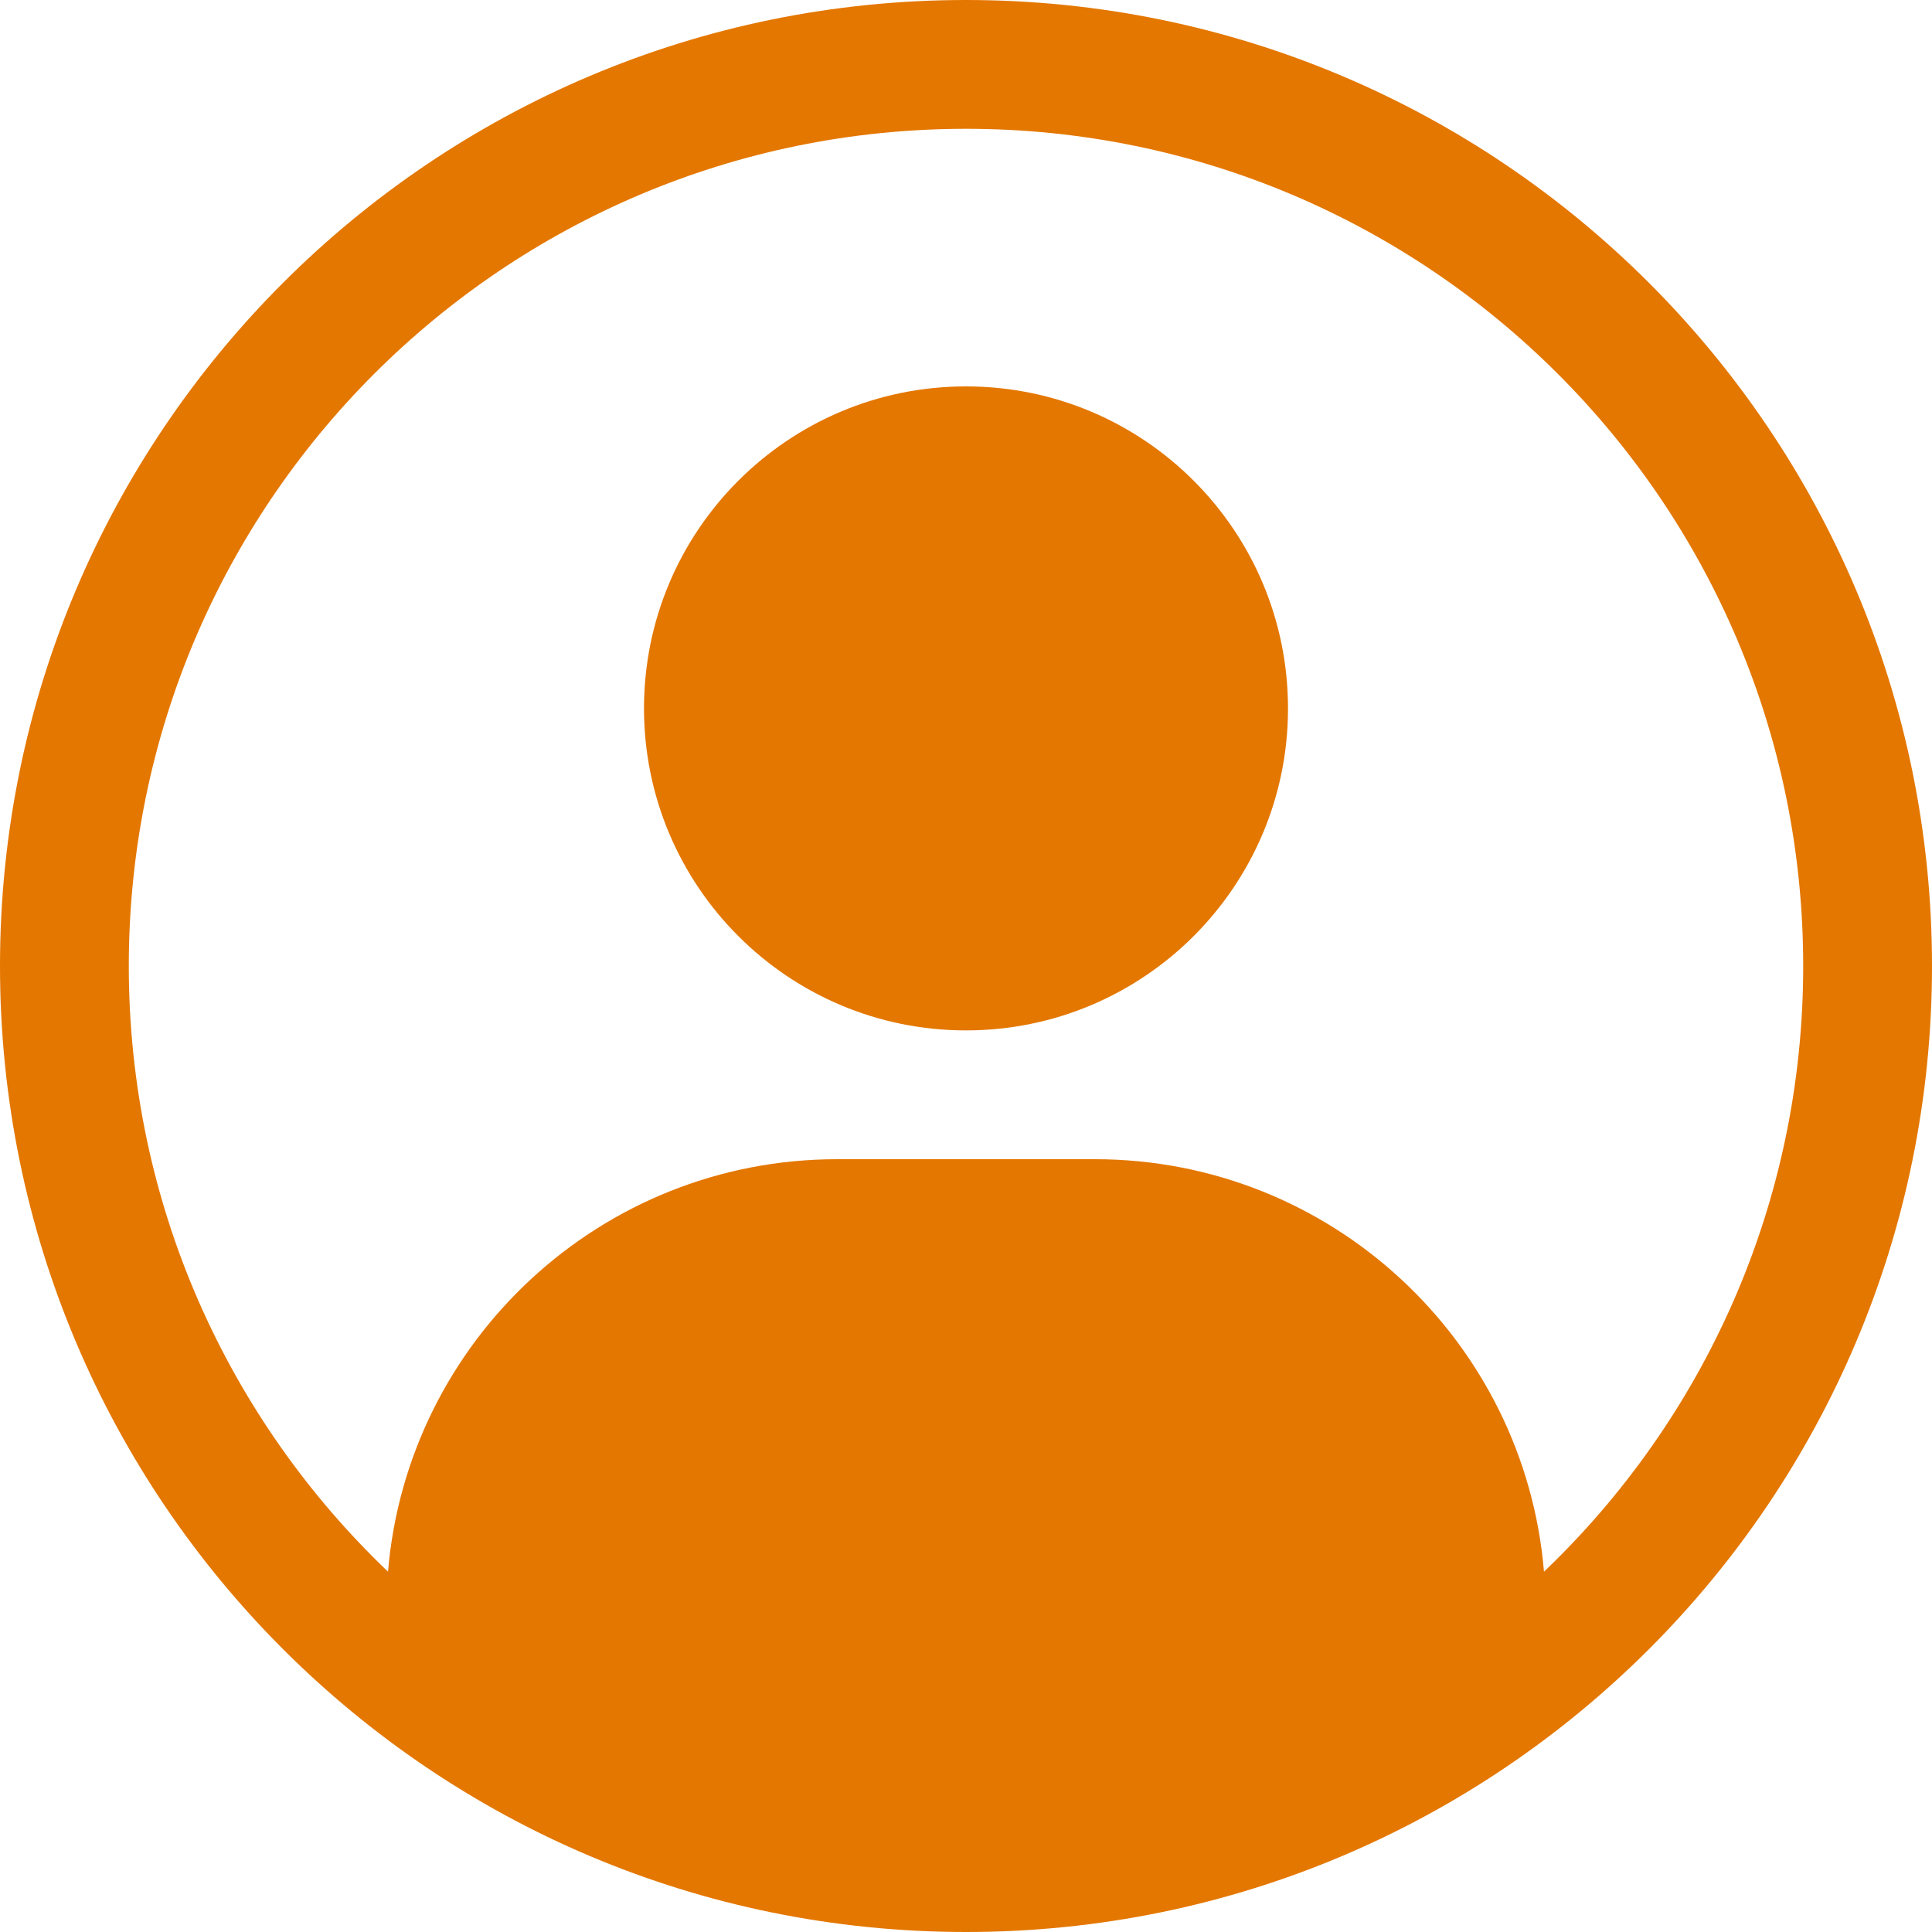
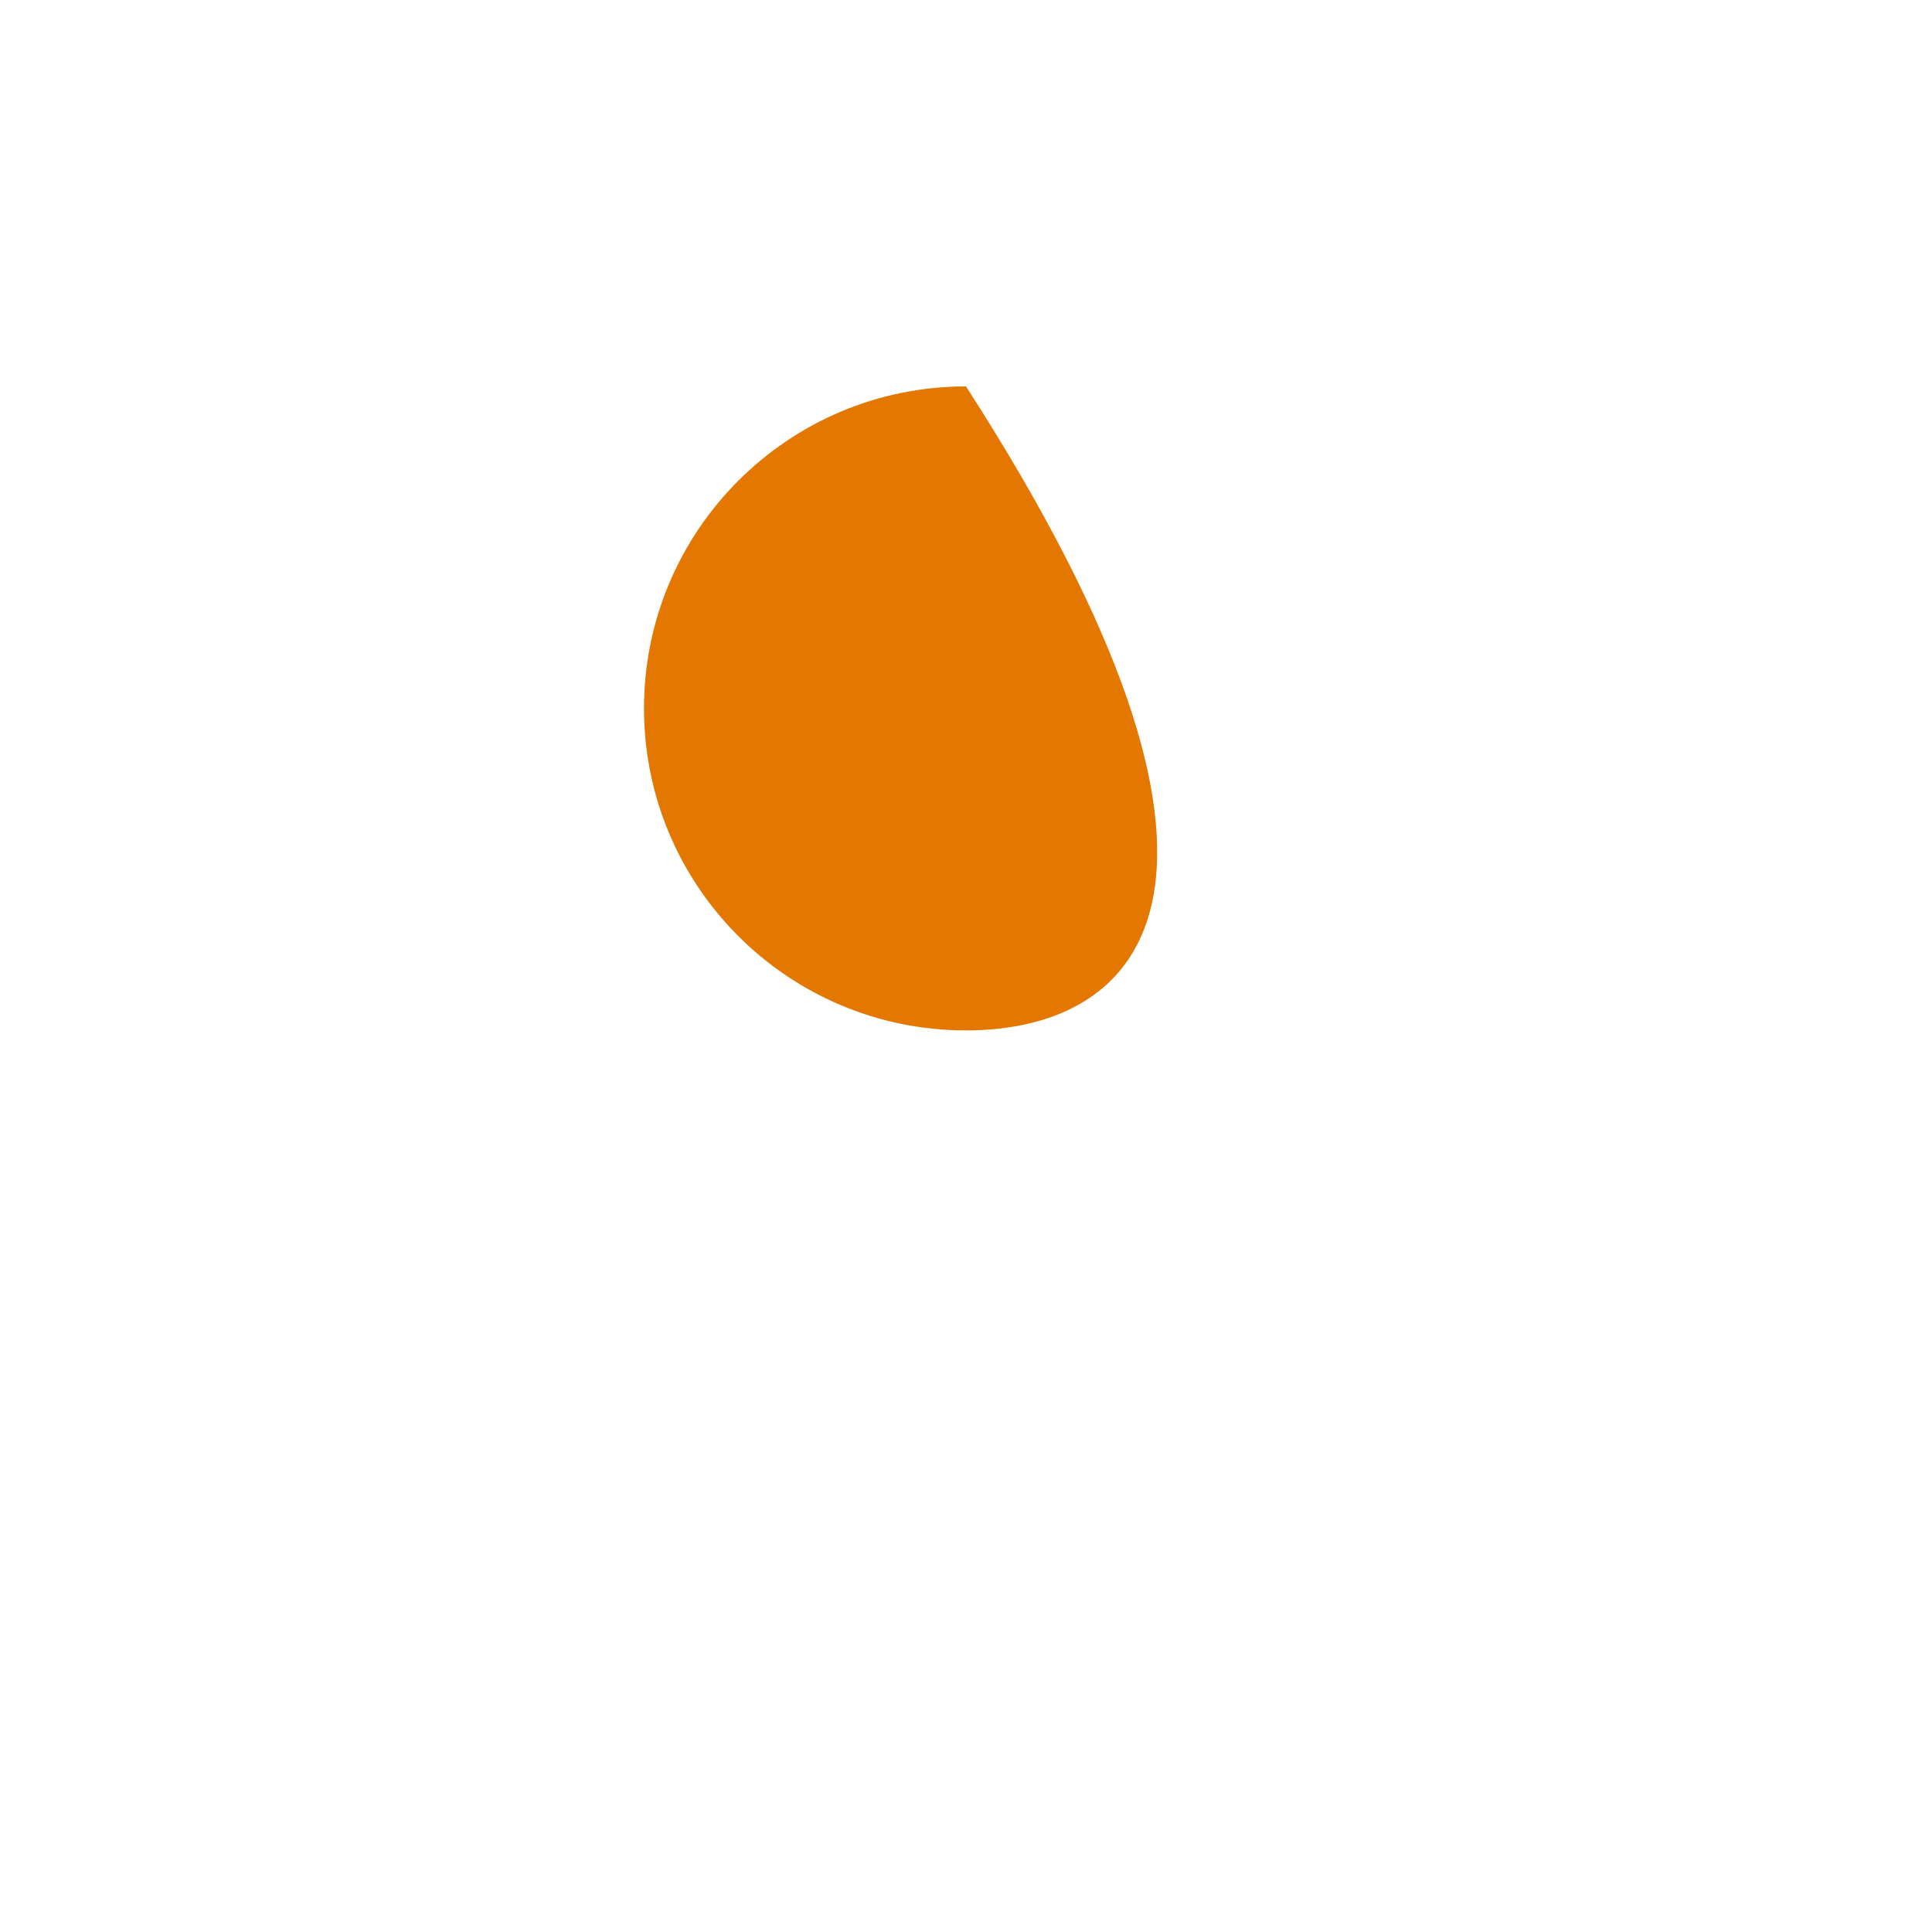
<svg xmlns="http://www.w3.org/2000/svg" width="48" height="48" viewBox="0 0 48 48" fill="none">
-   <path d="M16 17.6C16 13.182 19.582 9.6 24 9.6C28.418 9.6 32 13.182 32 17.6C32 22.018 28.418 25.6 24 25.6C19.582 25.6 16 22.018 16 17.6Z" fill="#E47700" />
-   <path fill-rule="evenodd" clip-rule="evenodd" d="M24 0C10.745 0 0 10.745 0 24C0 37.255 10.745 48 24 48C37.255 48 48 37.255 48 24C48 10.745 37.255 0 24 0ZM3.2 24C3.2 12.512 12.512 3.2 24 3.2C35.487 3.2 44.8 12.512 44.8 24C44.8 29.919 42.328 35.26 38.36 39.048C37.877 33.307 33.065 28.8 27.2 28.8H20.8C14.935 28.8 10.123 33.307 9.64 39.048C5.672 35.26 3.2 29.919 3.2 24Z" fill="#E47700" />
+   <path d="M16 17.6C16 13.182 19.582 9.6 24 9.6C32 22.018 28.418 25.6 24 25.6C19.582 25.6 16 22.018 16 17.6Z" fill="#E47700" />
</svg>